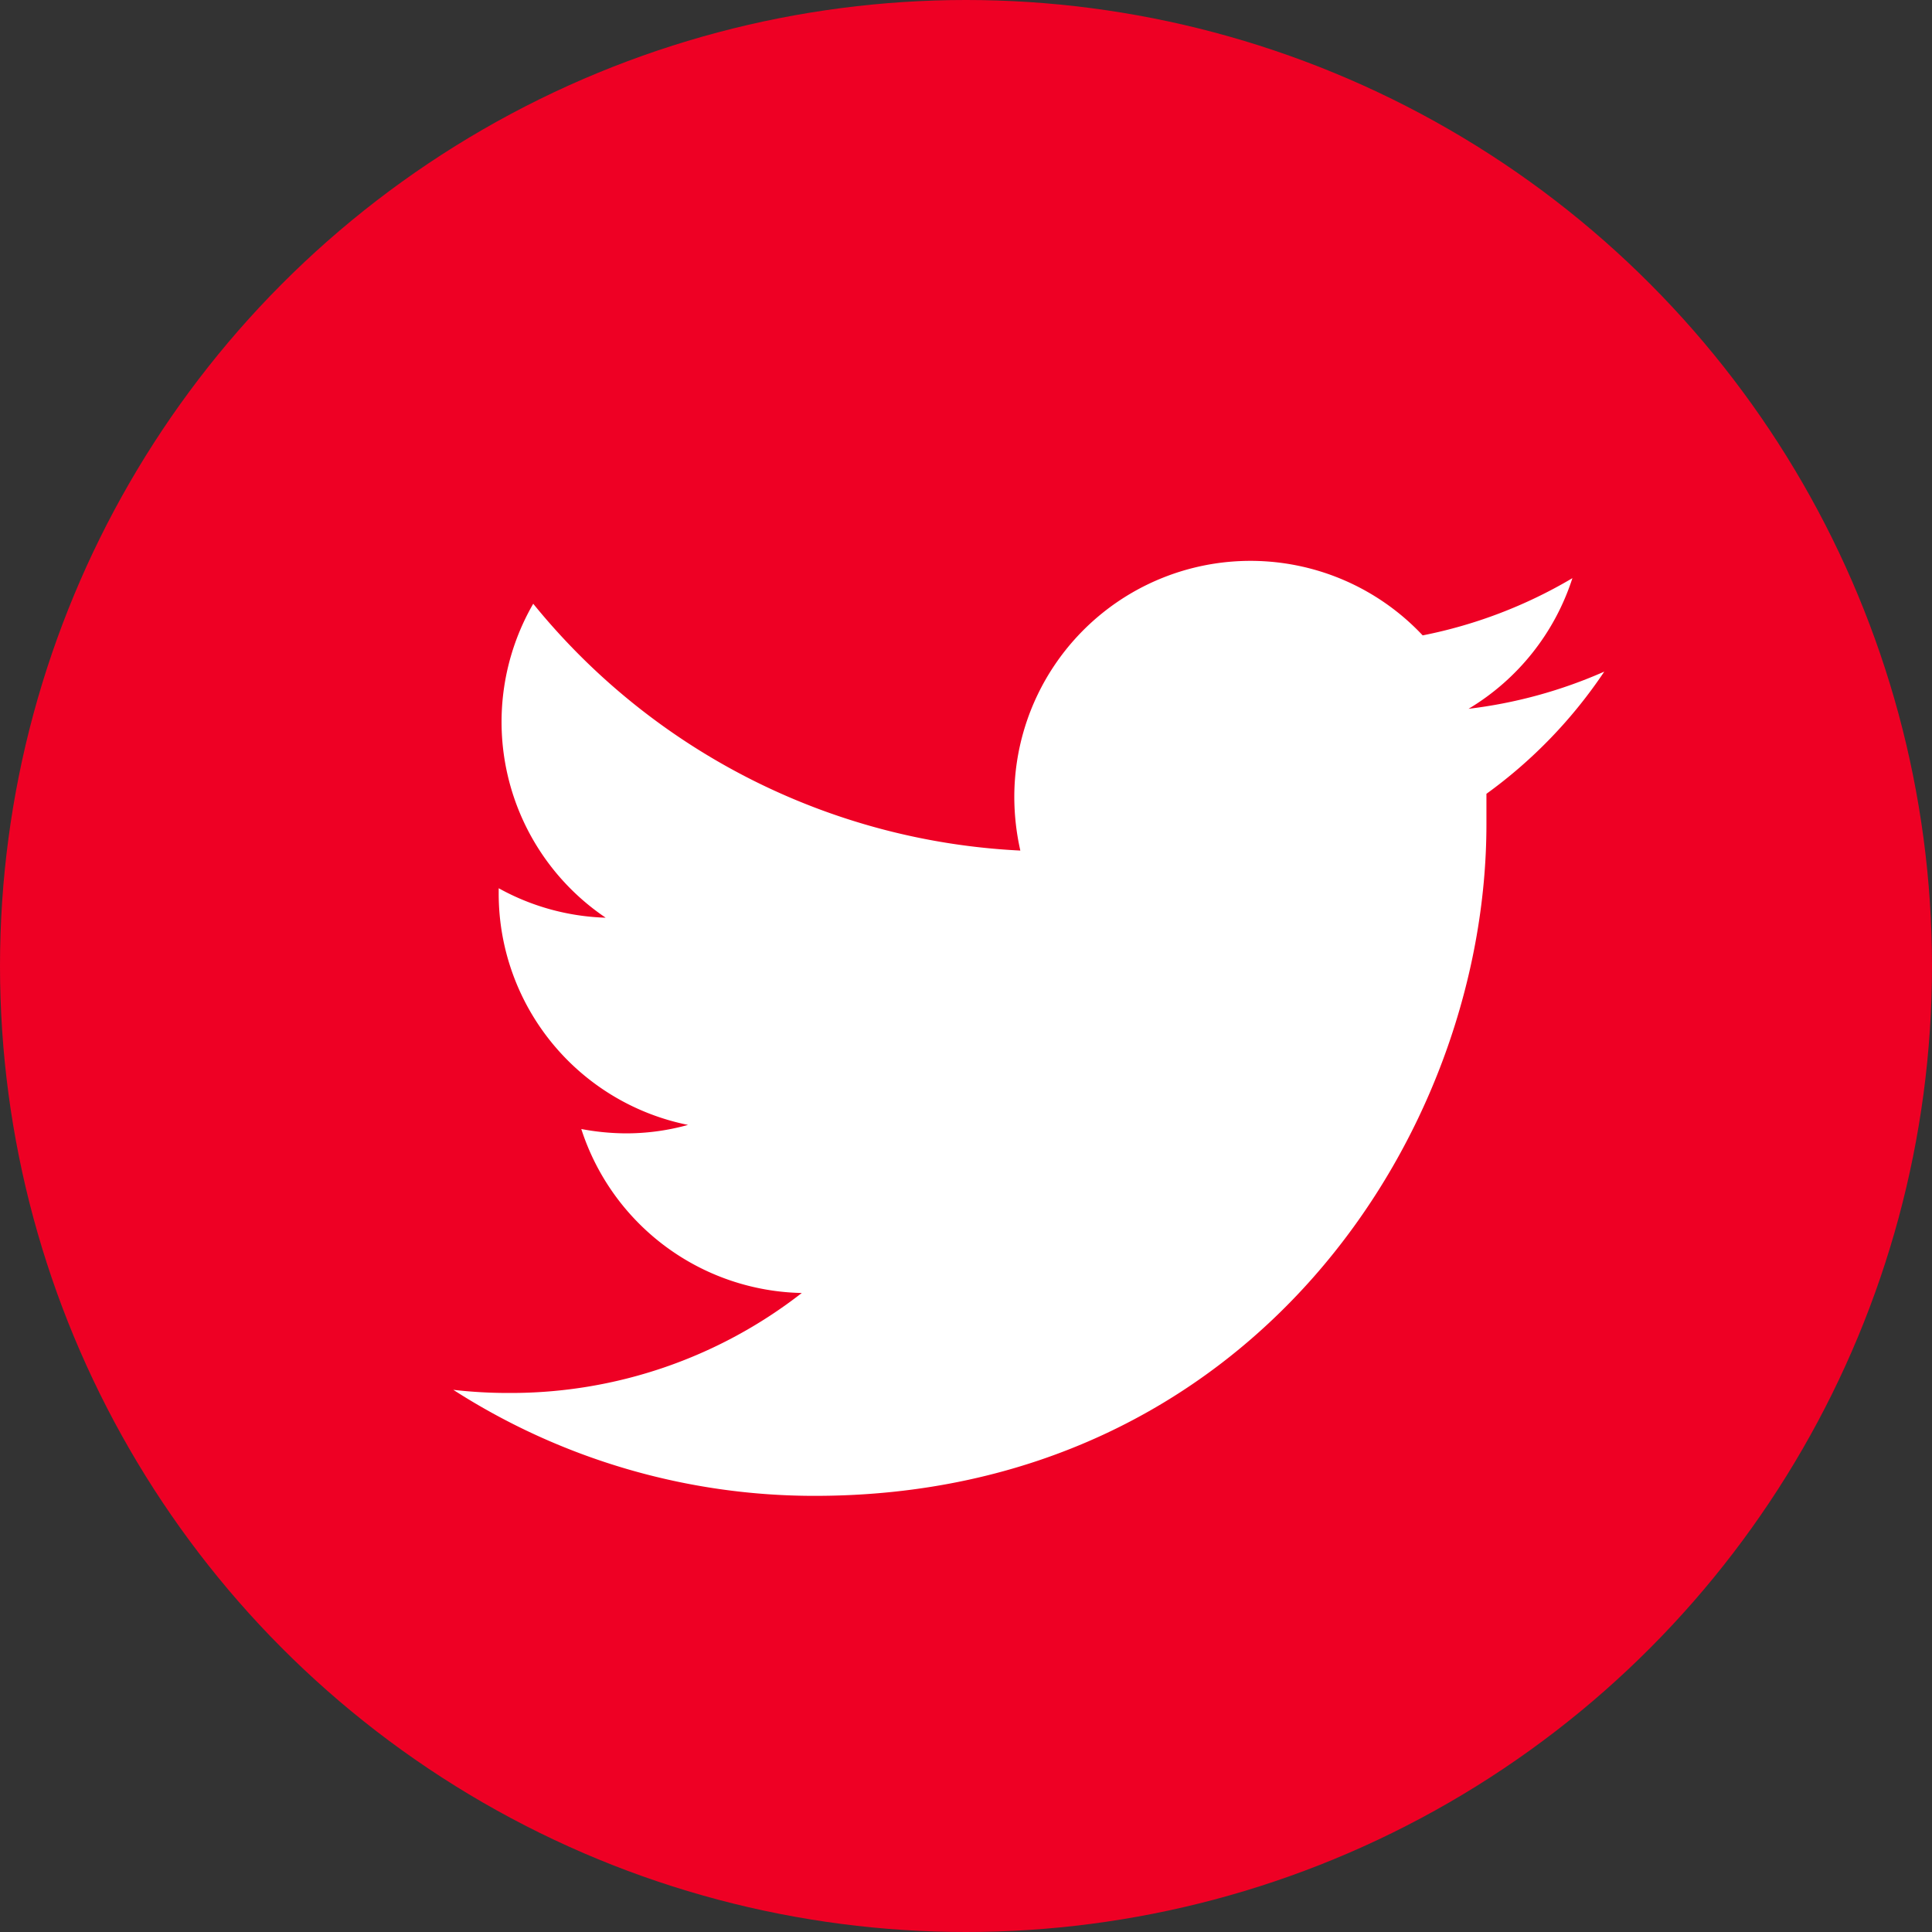
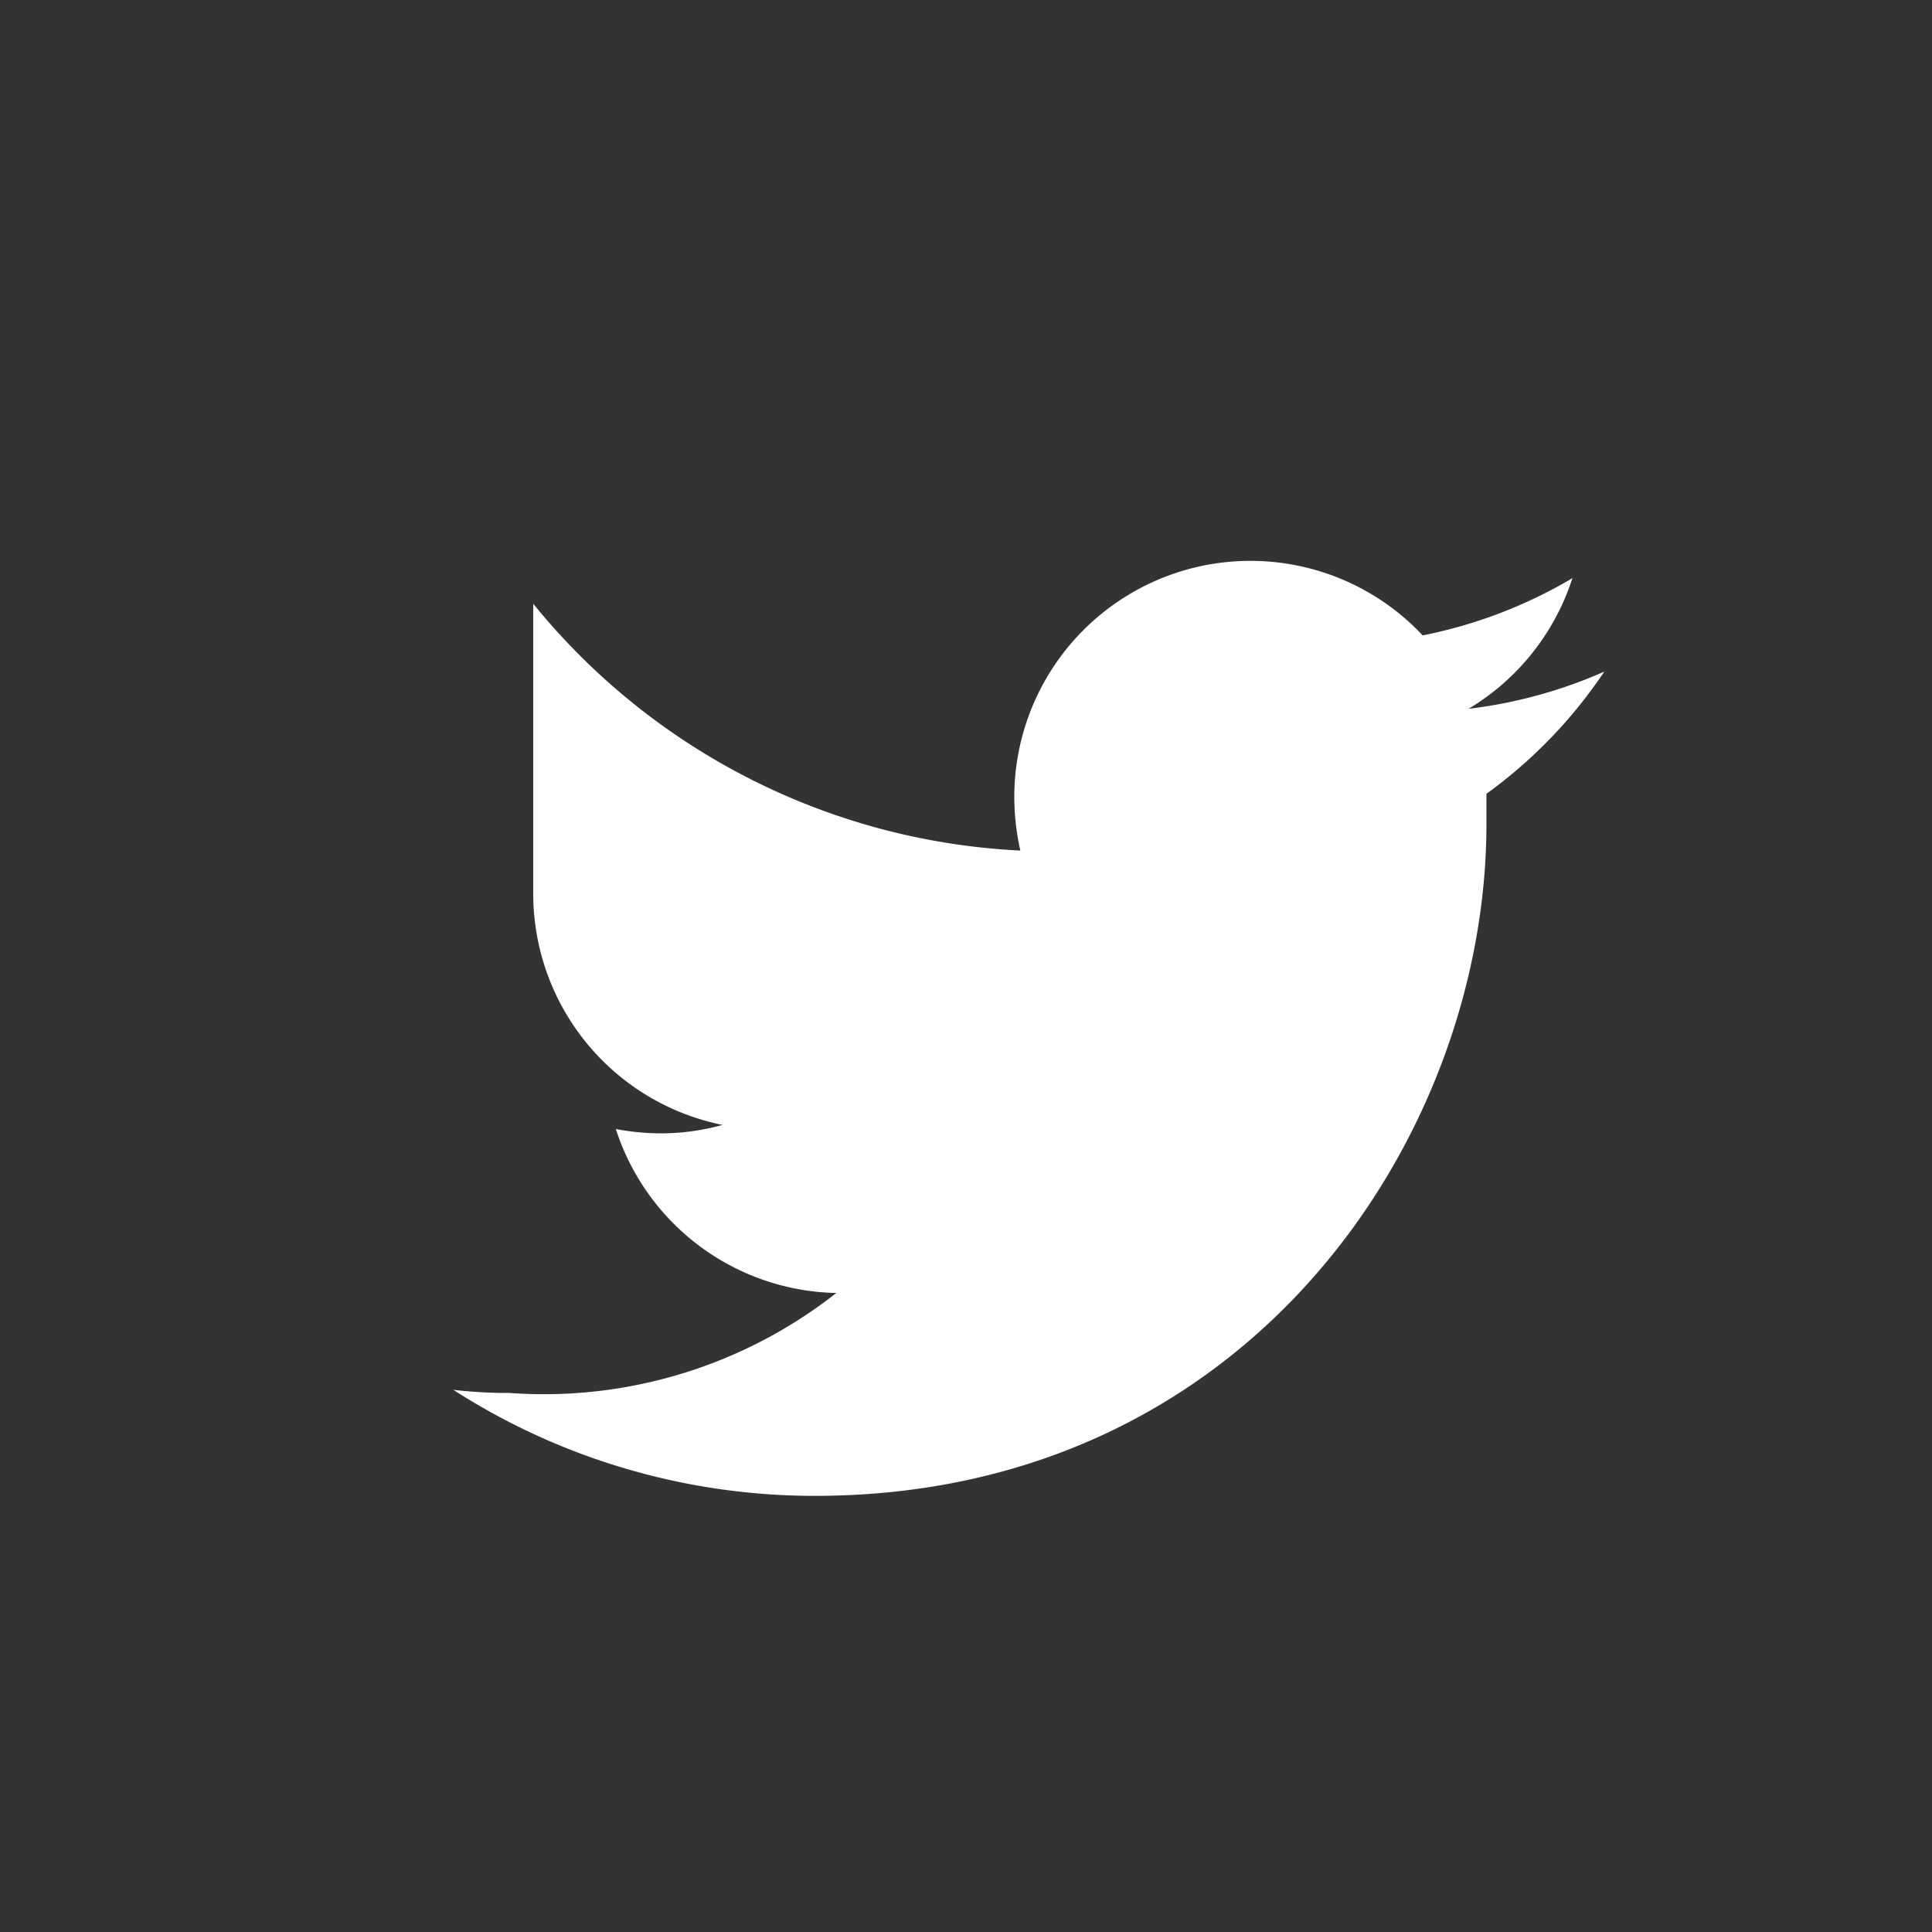
<svg xmlns="http://www.w3.org/2000/svg" viewBox="0 0 80 80">
  <rect x="0" y="0" width="80" height="80" fill="#333333" stroke="none" />
  <defs>
    <style>.cls-1{fill:#ee0024;}.cls-2{fill:#fff;}</style>
  </defs>
  <g id="Circle">
-     <circle class="cls-1" cx="40" cy="40" r="40" />
-   </g>
+     </g>
  <g id="Icon">
-     <path class="cls-2" d="M33.74,61.94c18,0,27.81-14.9,27.81-27.81q0-.63,0-1.26a19.9,19.9,0,0,0,4.88-5.06,19.66,19.66,0,0,1-5.62,1.54,9.81,9.81,0,0,0,4.3-5.41,19.64,19.64,0,0,1-6.2,2.37A9.78,9.78,0,0,0,42,33a10.14,10.14,0,0,0,.25,2.22A27.71,27.71,0,0,1,22.08,25a9.78,9.78,0,0,0,3,13,9.74,9.74,0,0,1-4.43-1.22V37a9.77,9.77,0,0,0,7.84,9.58,9.56,9.56,0,0,1-2.58.35,10.16,10.16,0,0,1-1.84-.18,9.8,9.8,0,0,0,9.13,6.79A19.6,19.6,0,0,1,21.1,57.68a19.85,19.85,0,0,1-2.33-.13,27.66,27.66,0,0,0,15,4.39" />
+     <path class="cls-2" d="M33.74,61.94c18,0,27.81-14.9,27.81-27.81q0-.63,0-1.26a19.9,19.9,0,0,0,4.88-5.06,19.66,19.66,0,0,1-5.62,1.54,9.81,9.81,0,0,0,4.3-5.41,19.64,19.64,0,0,1-6.2,2.37A9.78,9.78,0,0,0,42,33a10.14,10.14,0,0,0,.25,2.22A27.71,27.71,0,0,1,22.08,25V37a9.77,9.77,0,0,0,7.84,9.58,9.56,9.56,0,0,1-2.58.35,10.16,10.16,0,0,1-1.84-.18,9.8,9.8,0,0,0,9.13,6.79A19.6,19.6,0,0,1,21.1,57.68a19.85,19.85,0,0,1-2.33-.13,27.66,27.66,0,0,0,15,4.39" />
  </g>
</svg>